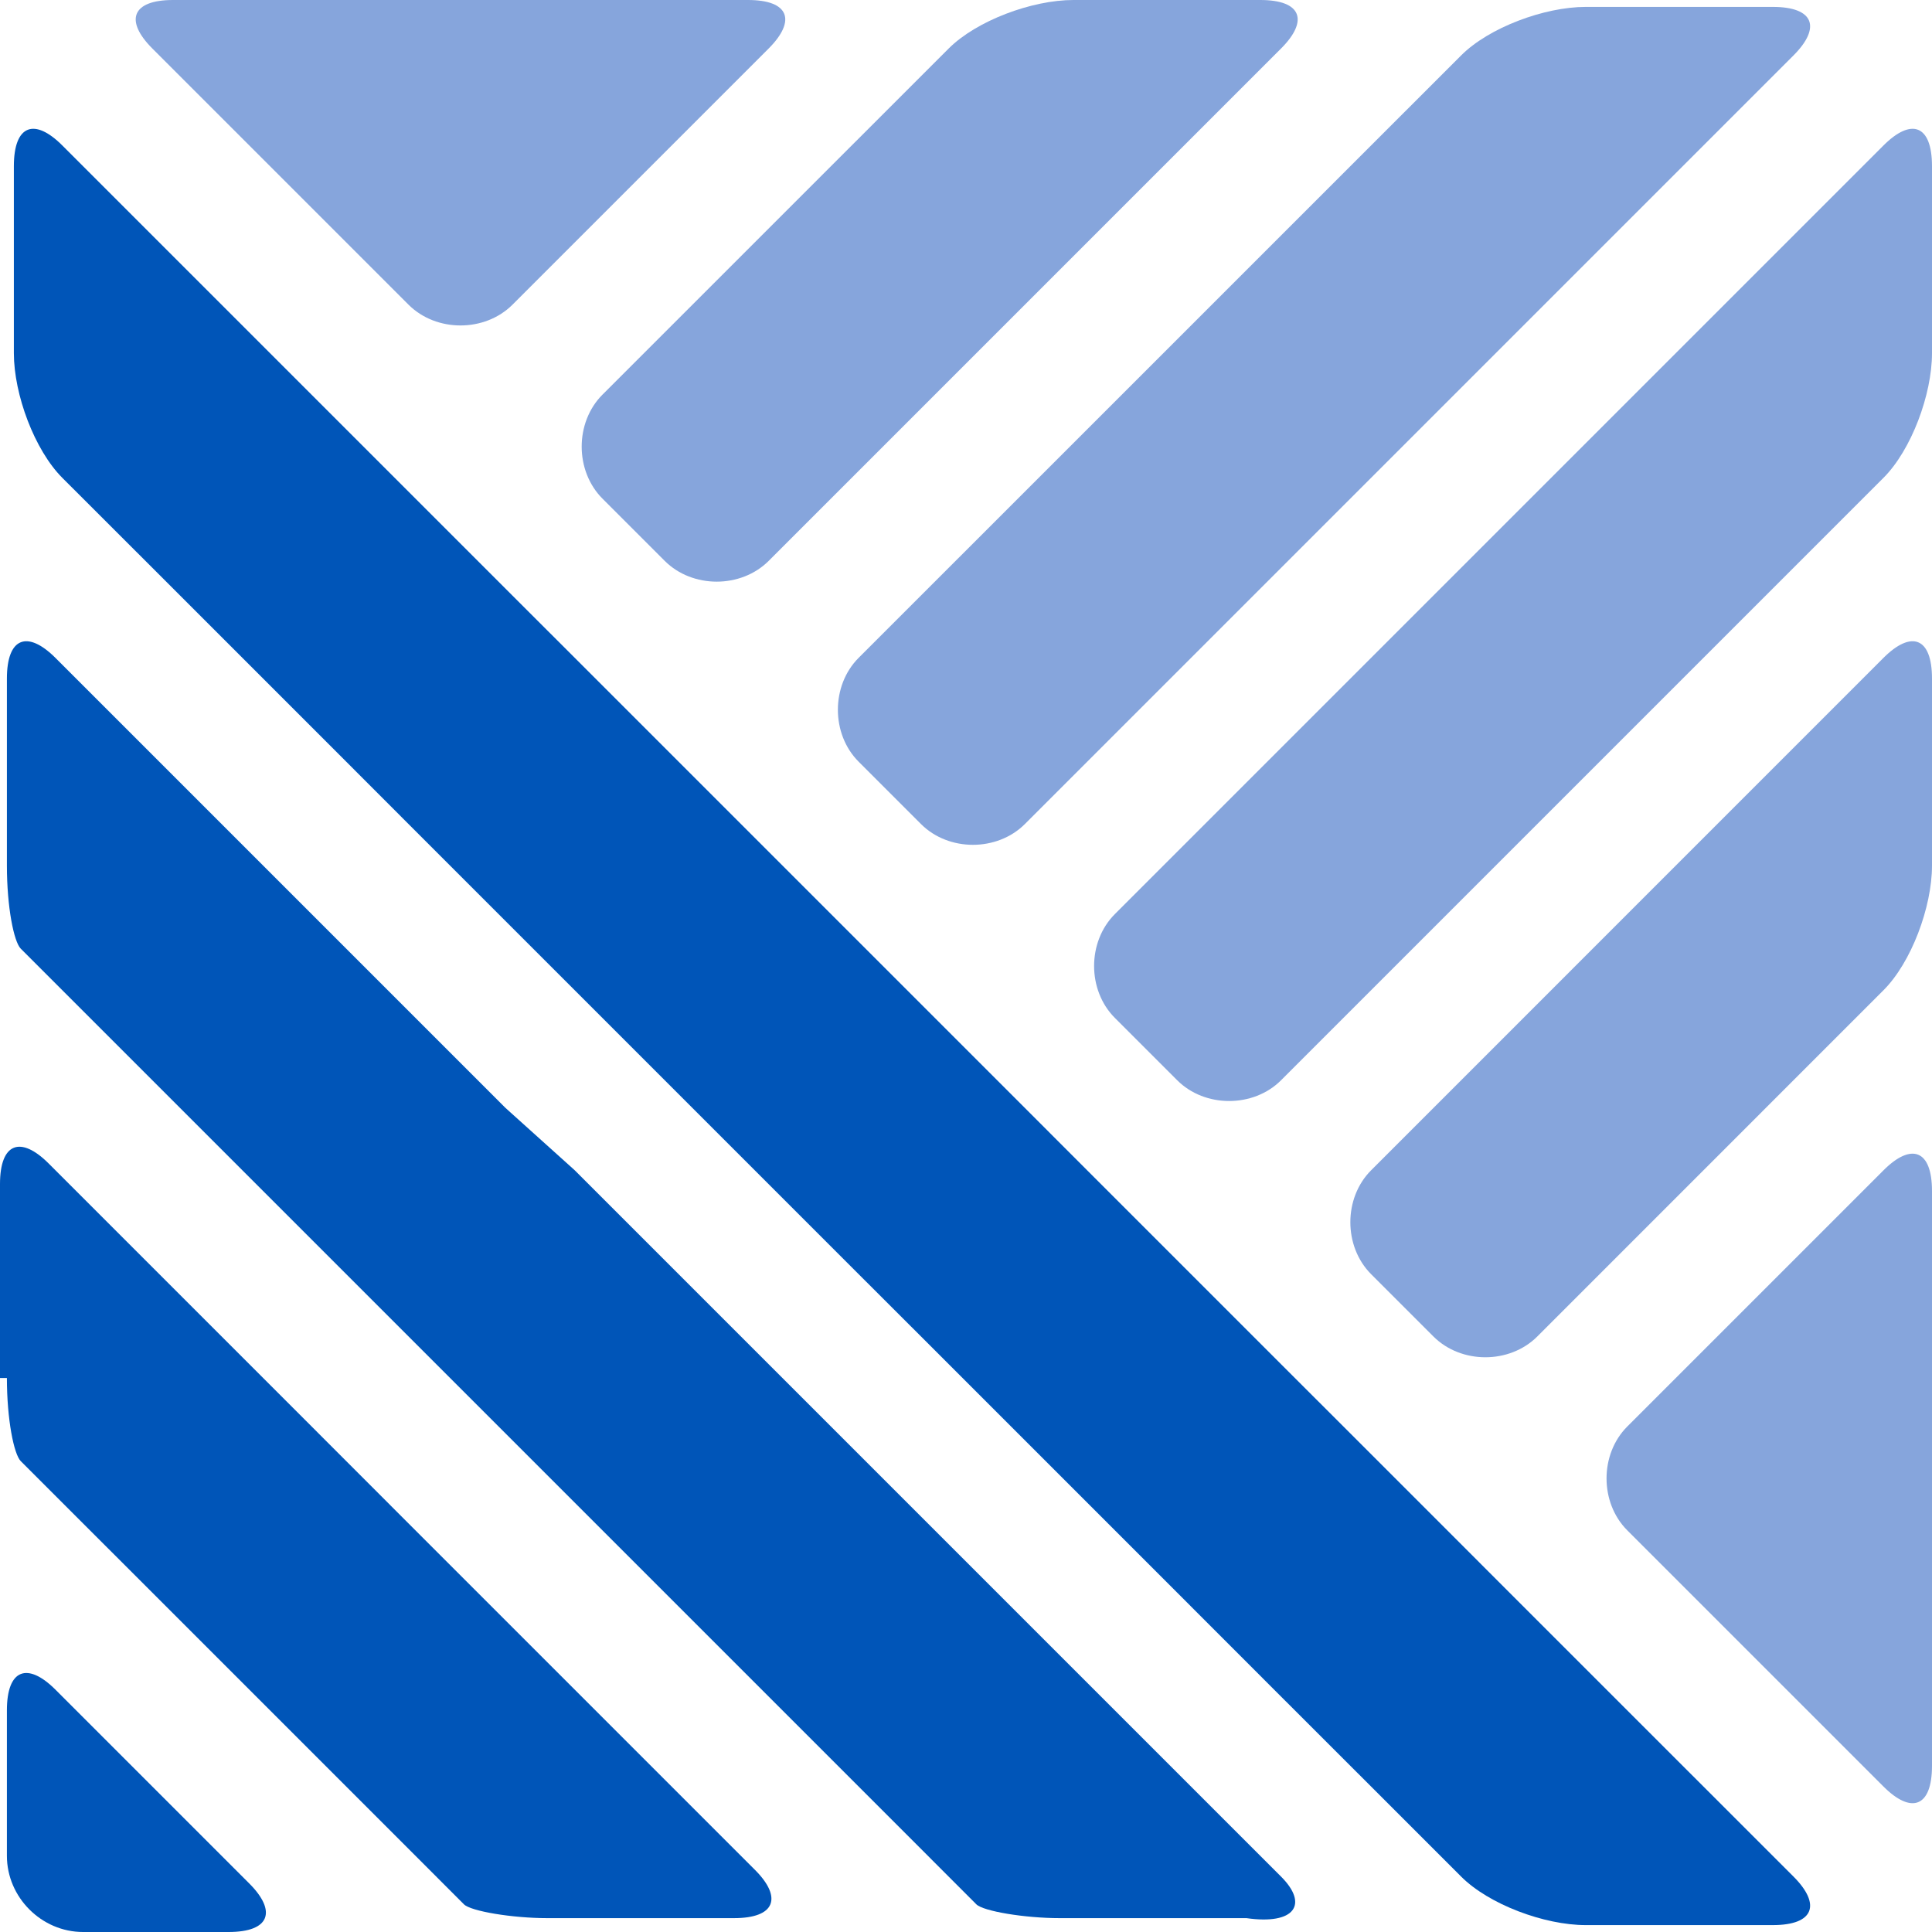
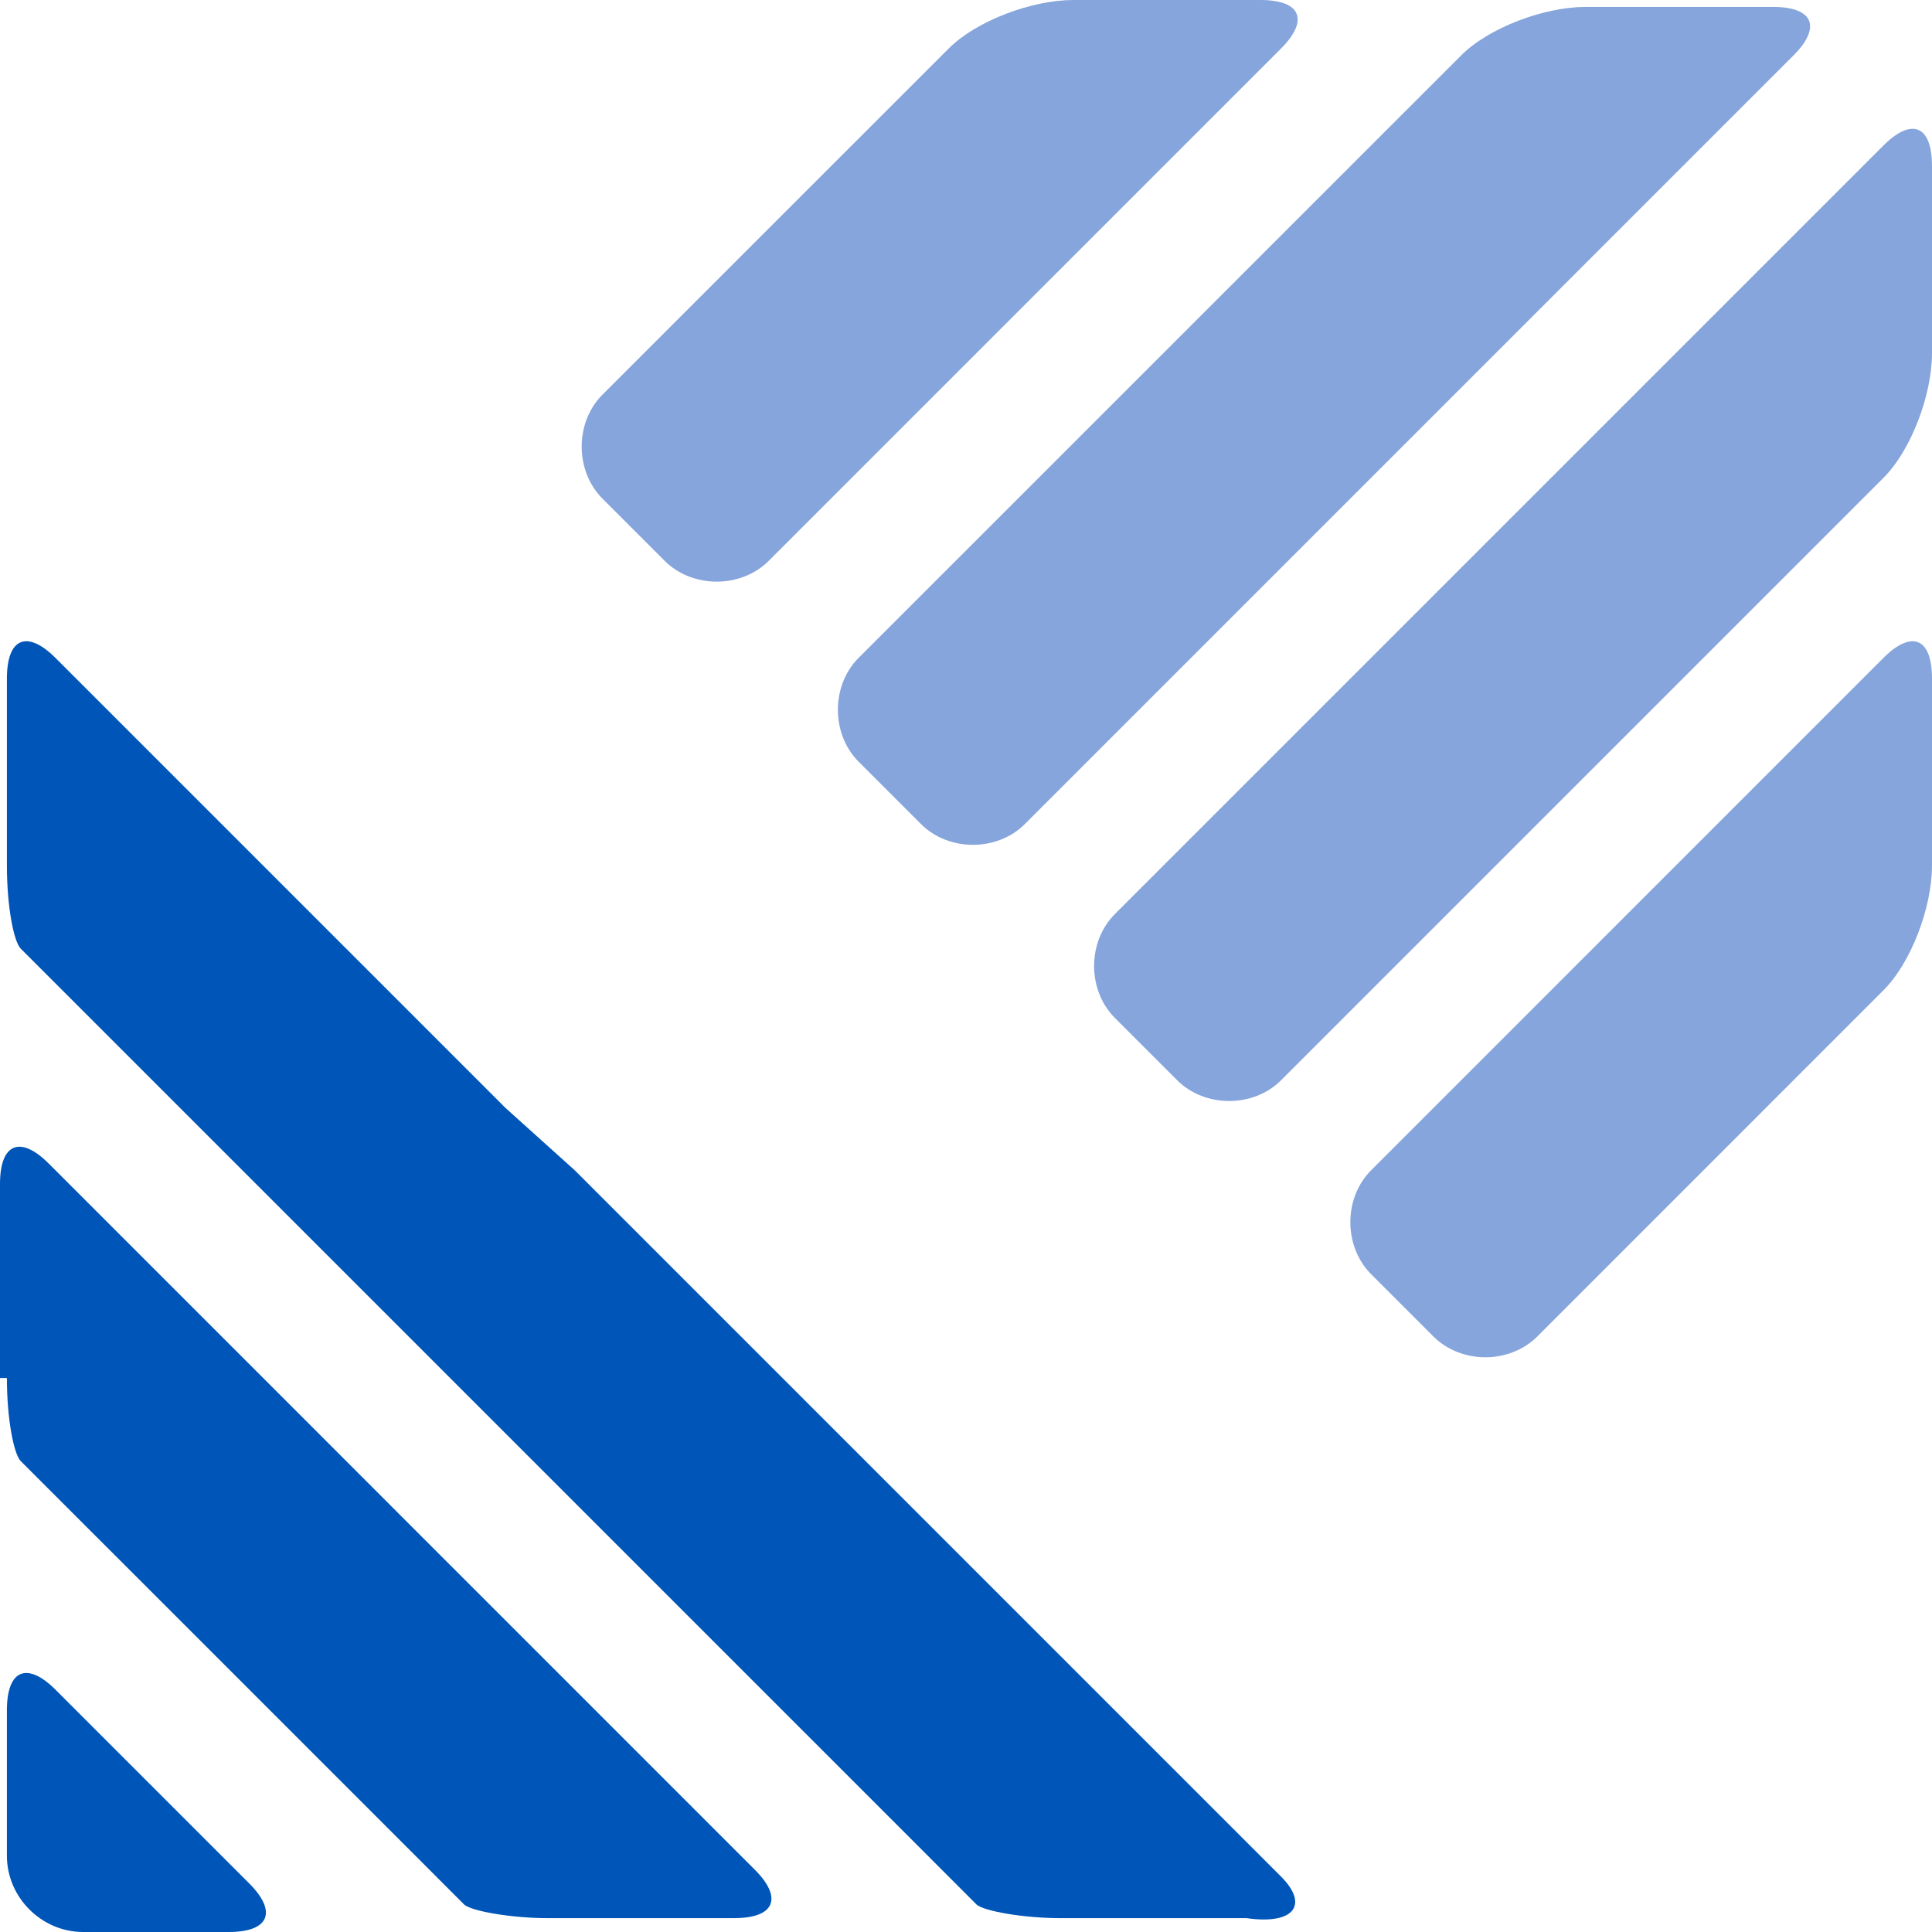
<svg xmlns="http://www.w3.org/2000/svg" width="28" height="28" viewBox="0 0 28 28" fill="none">
  <path d="M18.566 27.197C18.165 26.796 17.563 26.194 17.161 25.792C16.76 25.391 16.158 24.788 15.756 24.387L14.853 23.484L13.448 22.079C13.047 21.677 12.444 21.075 12.043 20.674L11.14 19.771C10.738 19.369 10.136 18.767 9.735 18.366C9.333 17.964 8.731 17.362 8.33 16.961L7.326 16.057C6.925 15.656 6.323 15.054 5.921 14.652C5.52 14.251 4.918 13.649 4.516 13.247L3.613 12.344C3.211 11.943 2.609 11.341 2.208 10.939C1.806 10.538 1.204 9.936 0.803 9.534C0.401 9.133 0.1 9.233 0.1 9.835V12.545C0.1 13.147 0.201 13.649 0.301 13.749C0.401 13.85 0.803 14.251 1.204 14.652L2.108 15.556C2.509 15.957 3.111 16.559 3.513 16.961C3.914 17.362 4.516 17.964 4.918 18.366L5.821 19.269C6.222 19.67 6.824 20.272 7.226 20.674C7.627 21.075 8.229 21.677 8.631 22.079L9.534 22.982C9.935 23.384 10.538 23.986 10.939 24.387C11.341 24.788 11.943 25.391 12.344 25.792L13.247 26.695C13.649 27.097 14.05 27.498 14.15 27.599C14.251 27.699 14.853 27.799 15.355 27.799H18.064C18.767 27.9 18.968 27.599 18.566 27.197Z" fill="#0055B8" />
-   <path d="M22.279 23.484C21.878 23.082 21.276 22.48 20.875 22.079C20.473 21.677 19.871 21.075 19.47 20.674L18.566 19.771C18.165 19.369 17.563 18.767 17.161 18.366C16.76 17.964 16.158 17.362 15.756 16.961L14.853 16.057C14.452 15.656 13.849 15.054 13.448 14.652C13.047 14.251 12.444 13.649 12.043 13.247L11.14 12.344C10.738 11.943 10.136 11.341 9.735 10.939C9.333 10.538 8.731 9.936 8.33 9.534L7.426 8.631C7.025 8.229 6.423 7.627 6.021 7.226C5.62 6.824 5.018 6.222 4.616 5.821L0.903 2.108C0.502 1.706 0.201 1.806 0.201 2.409V5.118C0.201 5.72 0.502 6.523 0.903 6.925L2.208 8.229C2.609 8.631 3.211 9.233 3.613 9.634C4.014 10.036 4.616 10.638 5.018 11.039L5.921 11.943C6.323 12.344 6.925 12.946 7.326 13.348L8.731 14.753L9.634 15.656C10.036 16.057 10.638 16.66 11.039 17.061C11.441 17.462 12.043 18.064 12.444 18.466L13.348 19.369C13.749 19.771 14.351 20.373 14.753 20.774C15.154 21.176 15.756 21.778 16.158 22.179L17.061 23.082C17.462 23.484 18.064 24.086 18.466 24.488C18.867 24.889 19.47 25.491 19.871 25.892L21.176 27.197C21.577 27.599 22.38 27.9 22.982 27.9H25.692C26.294 27.9 26.394 27.599 25.993 27.197L22.279 23.484Z" fill="#0055B8" />
  <path d="M0.1 26.896C0.1 27.498 0.602 28 1.204 28H3.312C3.914 28 4.014 27.699 3.613 27.297L2.208 25.892C1.806 25.491 1.204 24.889 0.803 24.487C0.401 24.086 0.1 24.186 0.1 24.788V26.896Z" fill="#0055B8" />
  <path d="M20.774 19.369C21.176 19.771 21.878 19.771 22.28 19.369L27.297 14.351C27.699 13.95 28 13.147 28 12.545V9.835C28 9.233 27.699 9.133 27.297 9.534L19.871 16.961C19.47 17.362 19.47 18.064 19.871 18.466L20.774 19.369Z" fill="#86A5DC" />
  <path d="M0.1 19.971C0.1 20.573 0.201 21.075 0.301 21.176C0.401 21.276 0.803 21.677 1.204 22.079L2.108 22.982C2.509 23.384 3.111 23.986 3.513 24.387C3.914 24.789 4.516 25.391 4.918 25.792L5.821 26.695C6.222 27.097 6.624 27.498 6.724 27.599C6.824 27.699 7.427 27.799 7.928 27.799H10.638C11.24 27.799 11.341 27.498 10.939 27.097C10.538 26.695 9.935 26.093 9.534 25.692C9.133 25.29 8.53 24.688 8.129 24.287L7.226 23.384C6.824 22.982 6.222 22.38 5.821 21.979C5.419 21.577 4.817 20.975 4.416 20.573L3.513 19.67C3.111 19.269 2.509 18.667 2.108 18.265C1.706 17.864 1.104 17.262 0.703 16.86C0.301 16.459 0 16.559 0 17.161V19.971H0.1Z" fill="#0055B8" />
-   <path d="M23.584 20.674C23.183 21.075 23.183 21.778 23.584 22.179L27.297 25.892C27.699 26.294 28 26.194 28 25.591V17.262C28 16.66 27.699 16.559 27.297 16.961L23.584 20.674Z" fill="#86A5DC" />
  <path d="M17.061 15.656C17.462 16.057 18.165 16.057 18.566 15.656L27.297 6.925C27.699 6.523 28 5.72 28 5.118V2.409C28 1.806 27.699 1.706 27.297 2.108L16.158 13.247C15.756 13.649 15.756 14.351 16.158 14.753L17.061 15.656Z" fill="#86A5DC" />
-   <path d="M9.634 8.129C10.036 8.53 10.738 8.53 11.14 8.129L18.566 0.703C18.968 0.301 18.867 0 18.265 0H15.556C14.954 0 14.151 0.301 13.749 0.703L8.731 5.72C8.33 6.122 8.33 6.824 8.731 7.226L9.634 8.129Z" fill="#86A5DC" />
-   <path d="M5.921 4.416C6.323 4.817 7.025 4.817 7.427 4.416L11.14 0.703C11.541 0.301 11.441 0 10.839 0H2.509C1.907 0 1.806 0.301 2.208 0.703L5.921 4.416Z" fill="#86A5DC" />
+   <path d="M9.634 8.129C10.036 8.53 10.738 8.53 11.14 8.129L18.566 0.703C18.968 0.301 18.867 0 18.265 0H15.556C14.954 0 14.151 0.301 13.749 0.703L8.731 5.72C8.33 6.122 8.33 6.824 8.731 7.226L9.634 8.129" fill="#86A5DC" />
  <path d="M13.348 11.943C13.749 12.344 14.451 12.344 14.853 11.943L25.993 0.803C26.394 0.401 26.294 0.1 25.692 0.1H22.982C22.38 0.1 21.577 0.401 21.176 0.803L12.444 9.534C12.043 9.935 12.043 10.638 12.444 11.039L13.348 11.943Z" fill="#86A5DC" />
</svg>